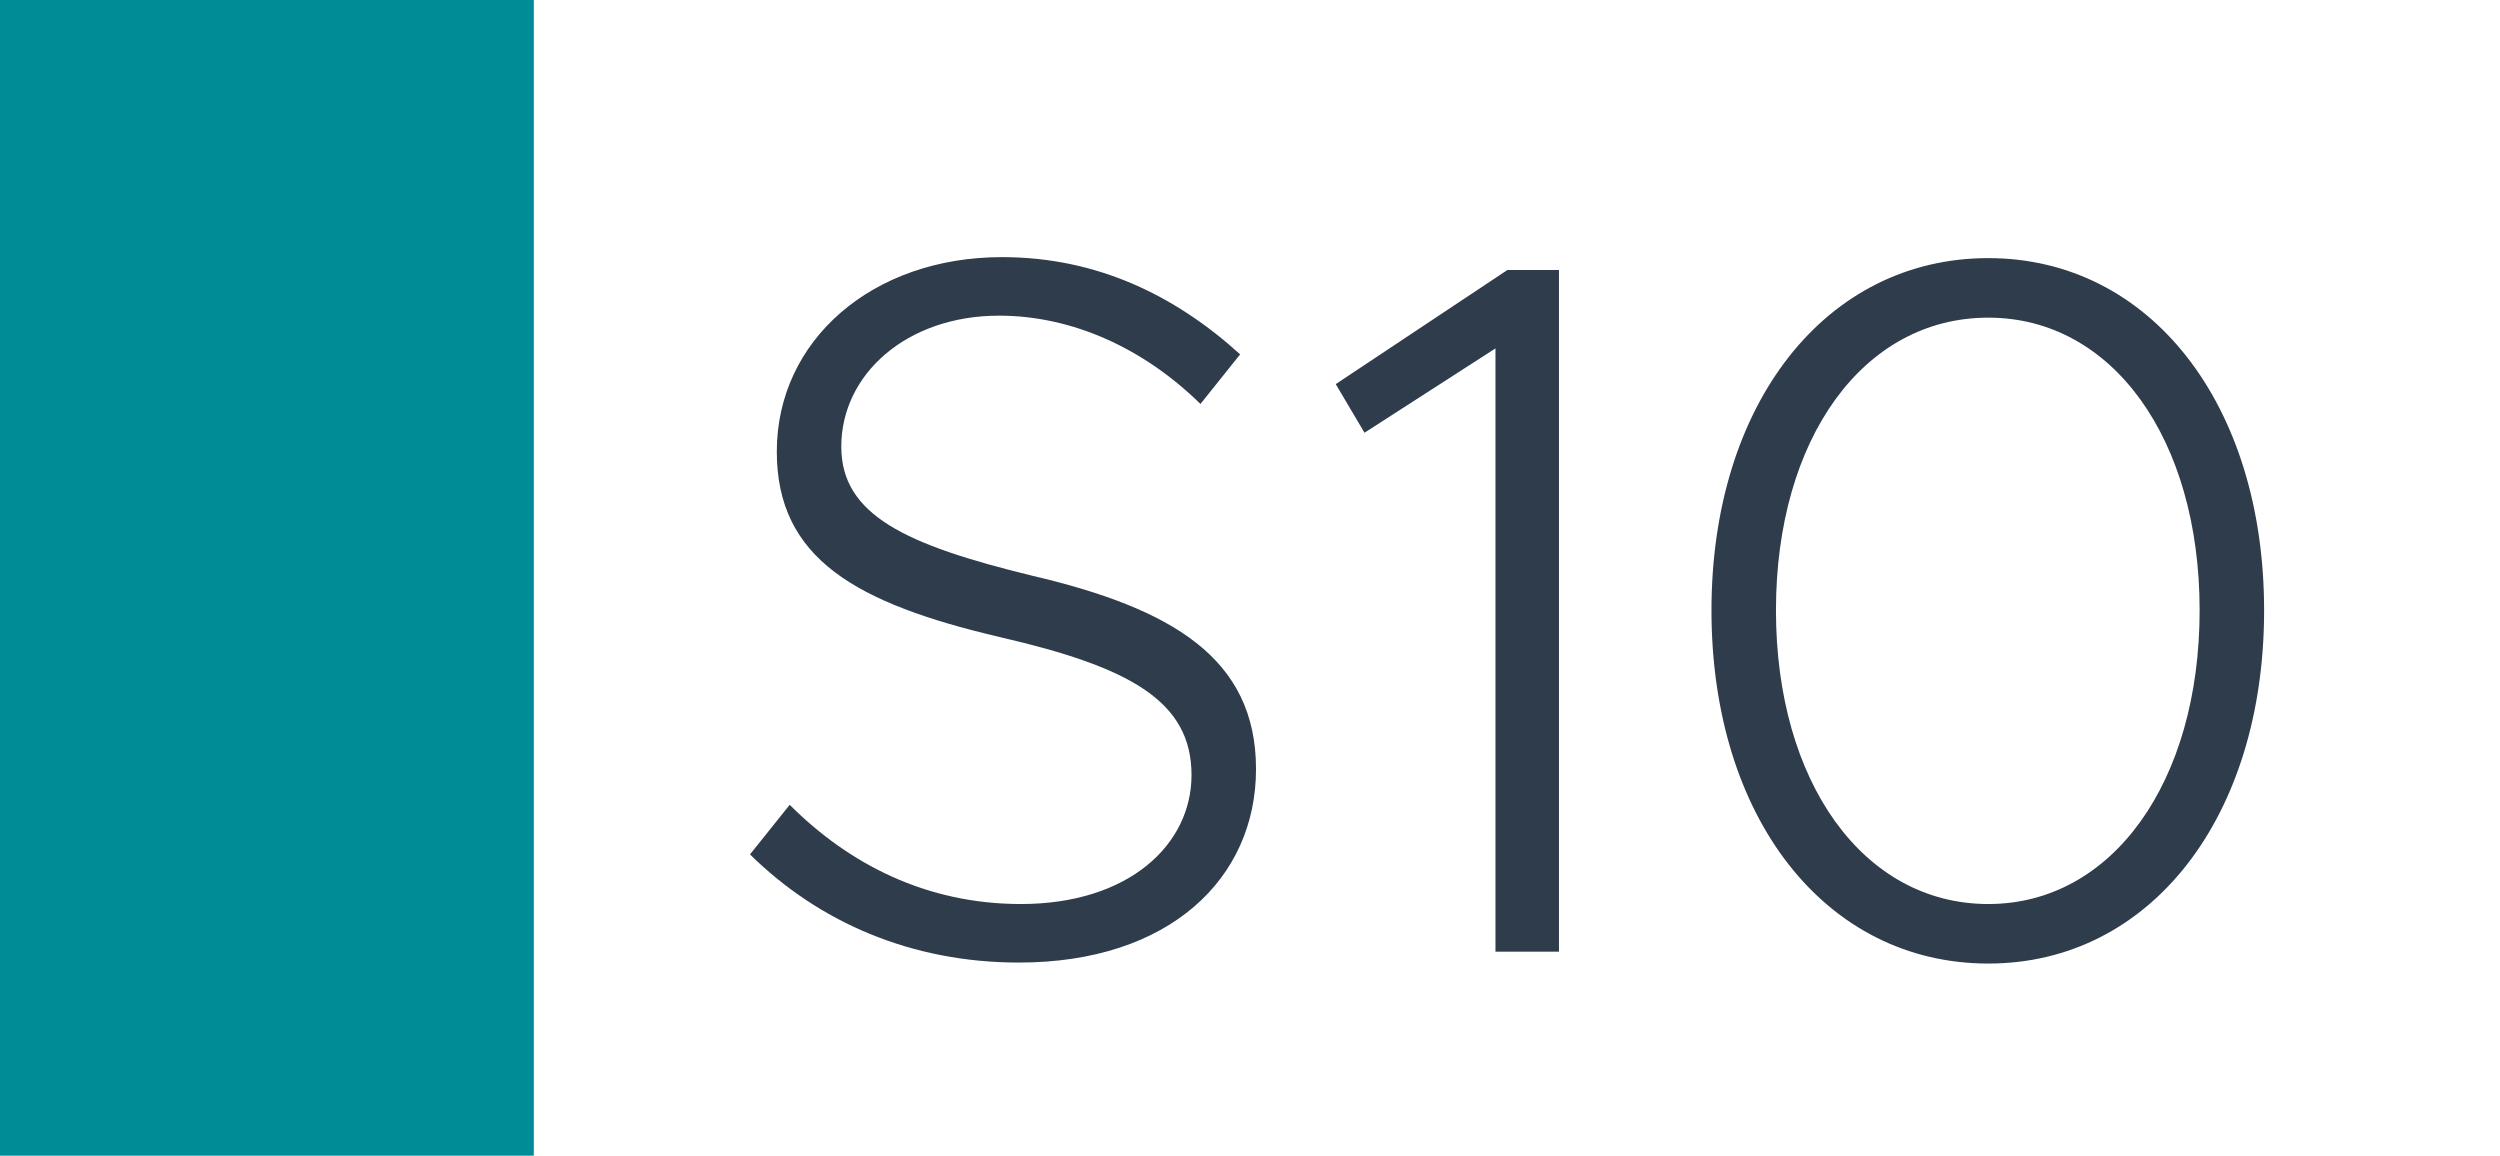
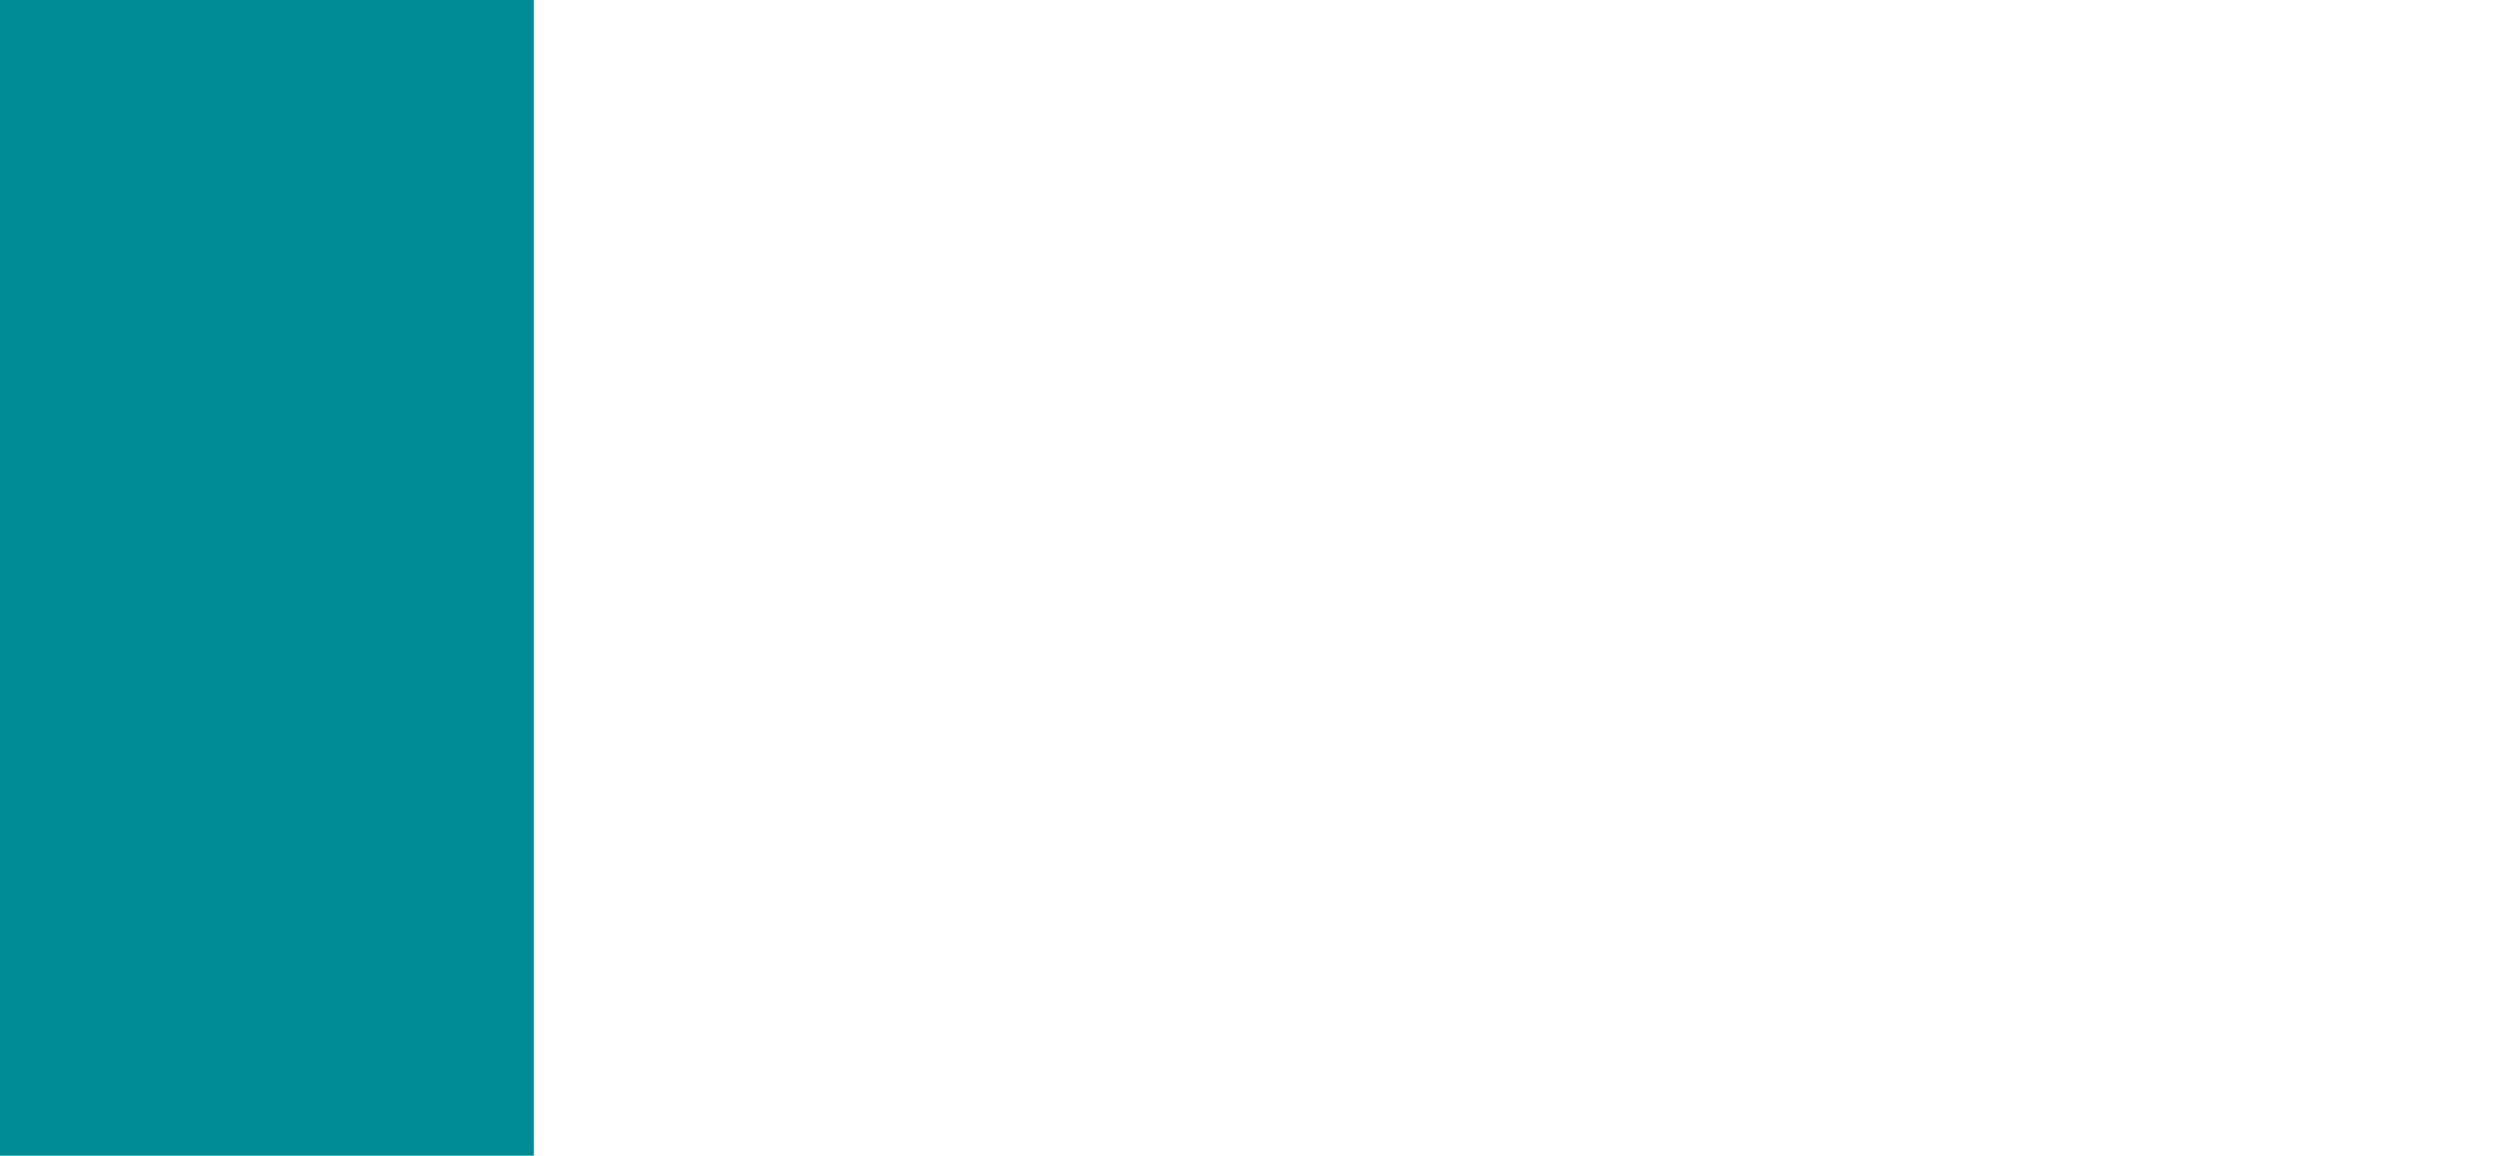
<svg xmlns="http://www.w3.org/2000/svg" width="1789" height="827" viewBox="0 0 1789 827" fill="none">
-   <rect width="1789" height="827" fill="white" />
  <rect width="382" height="827" fill="#008C96" />
-   <path d="M729.115 688.81C651.725 688.81 585.695 659.7 536.705 611.42L565.105 575.92C607.705 618.52 663.085 646.92 730.535 646.92C807.925 646.92 852.655 604.32 852.655 554.62C852.655 501.37 807.925 477.23 715.625 455.93C612.675 431.79 555.875 399.84 555.875 323.16C555.875 243.64 624.035 184 717.045 184C785.205 184 841.295 211.69 887.445 253.58L859.045 289.08C818.575 249.32 767.455 225.89 714.915 225.89C648.885 225.89 602.025 267.78 602.025 319.61C602.025 368.6 648.175 389.9 738.345 411.91C838.455 435.34 898.805 470.84 898.805 550.36C898.805 628.46 837.035 688.81 729.115 688.81ZM1070.16 681V249.32L976.445 309.67L955.855 274.88L1078.68 193.23H1115.6V681H1070.16ZM1422.82 689.52C1306.38 689.52 1224.73 585.15 1224.73 436.76C1224.73 289.08 1306.38 184.71 1422.82 184.71C1538.55 184.71 1620.2 289.08 1620.2 436.76C1620.2 585.15 1538.55 689.52 1422.82 689.52ZM1422.82 646.92C1511.57 646.92 1574.05 559.59 1574.05 436.76C1574.05 313.93 1511.57 227.31 1422.82 227.31C1333.36 227.31 1270.88 313.93 1270.88 436.76C1270.88 559.59 1333.36 646.92 1422.82 646.92Z" fill="#2F3C4C" />
</svg>